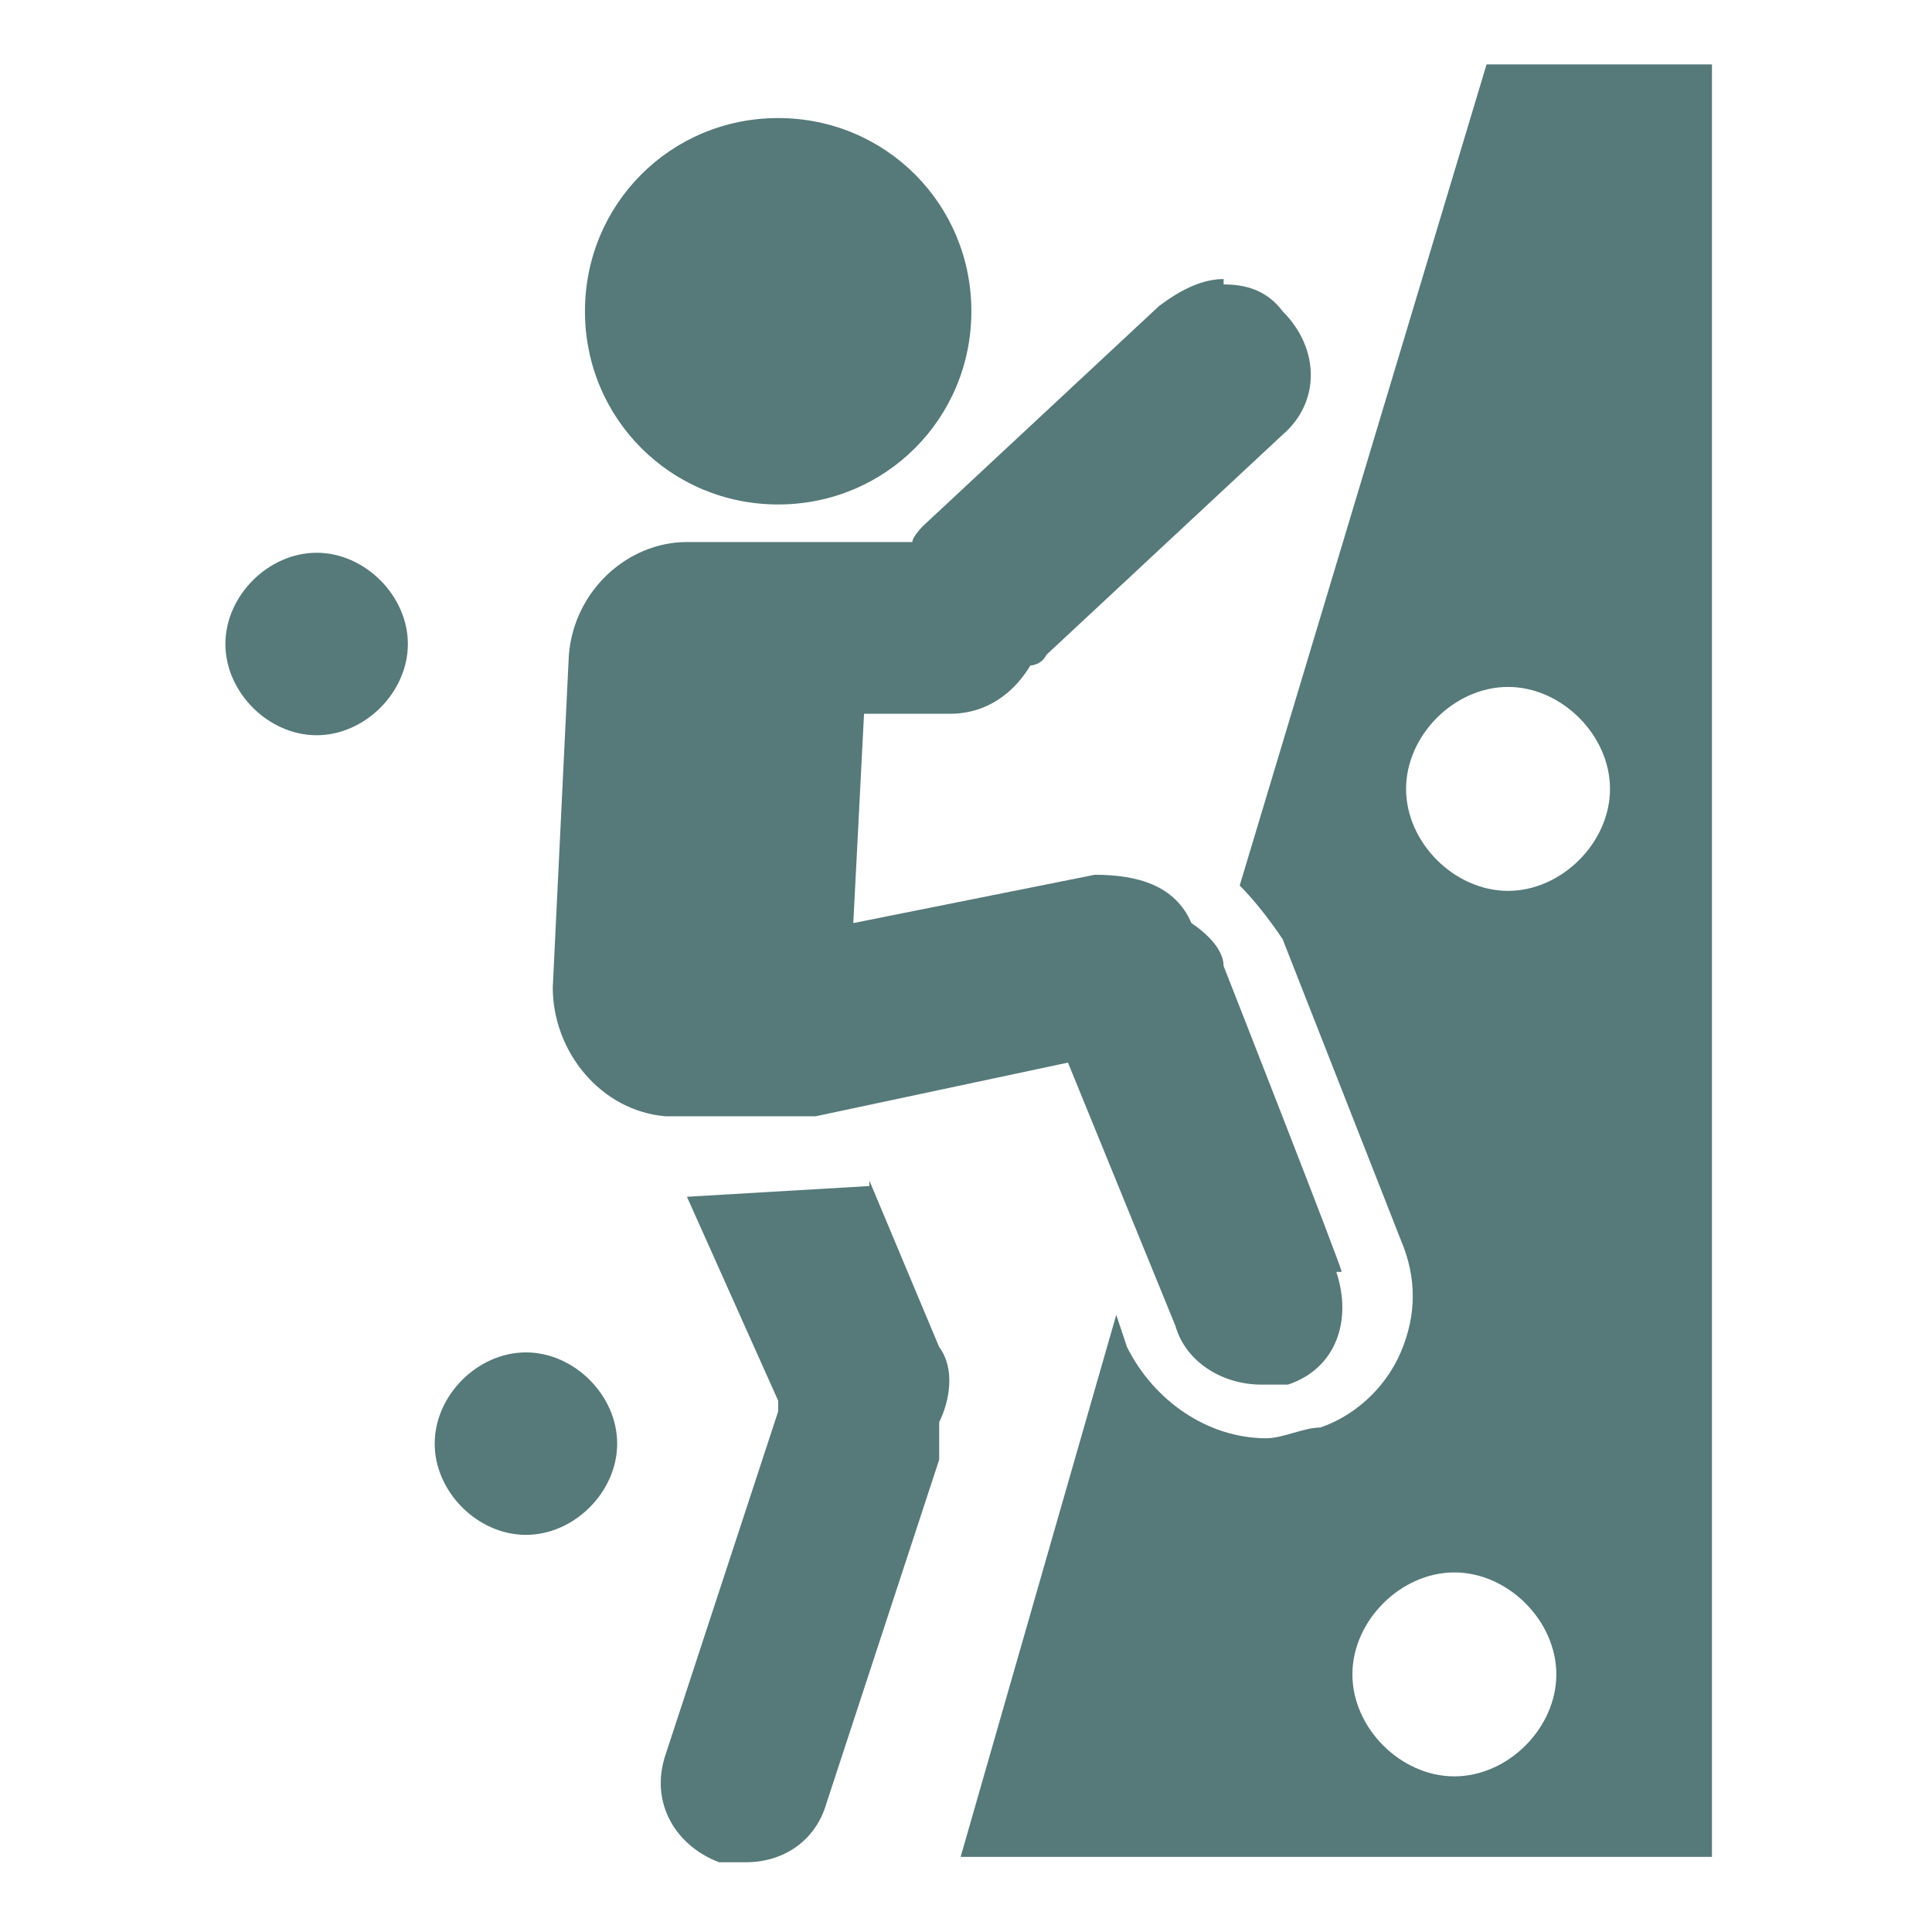
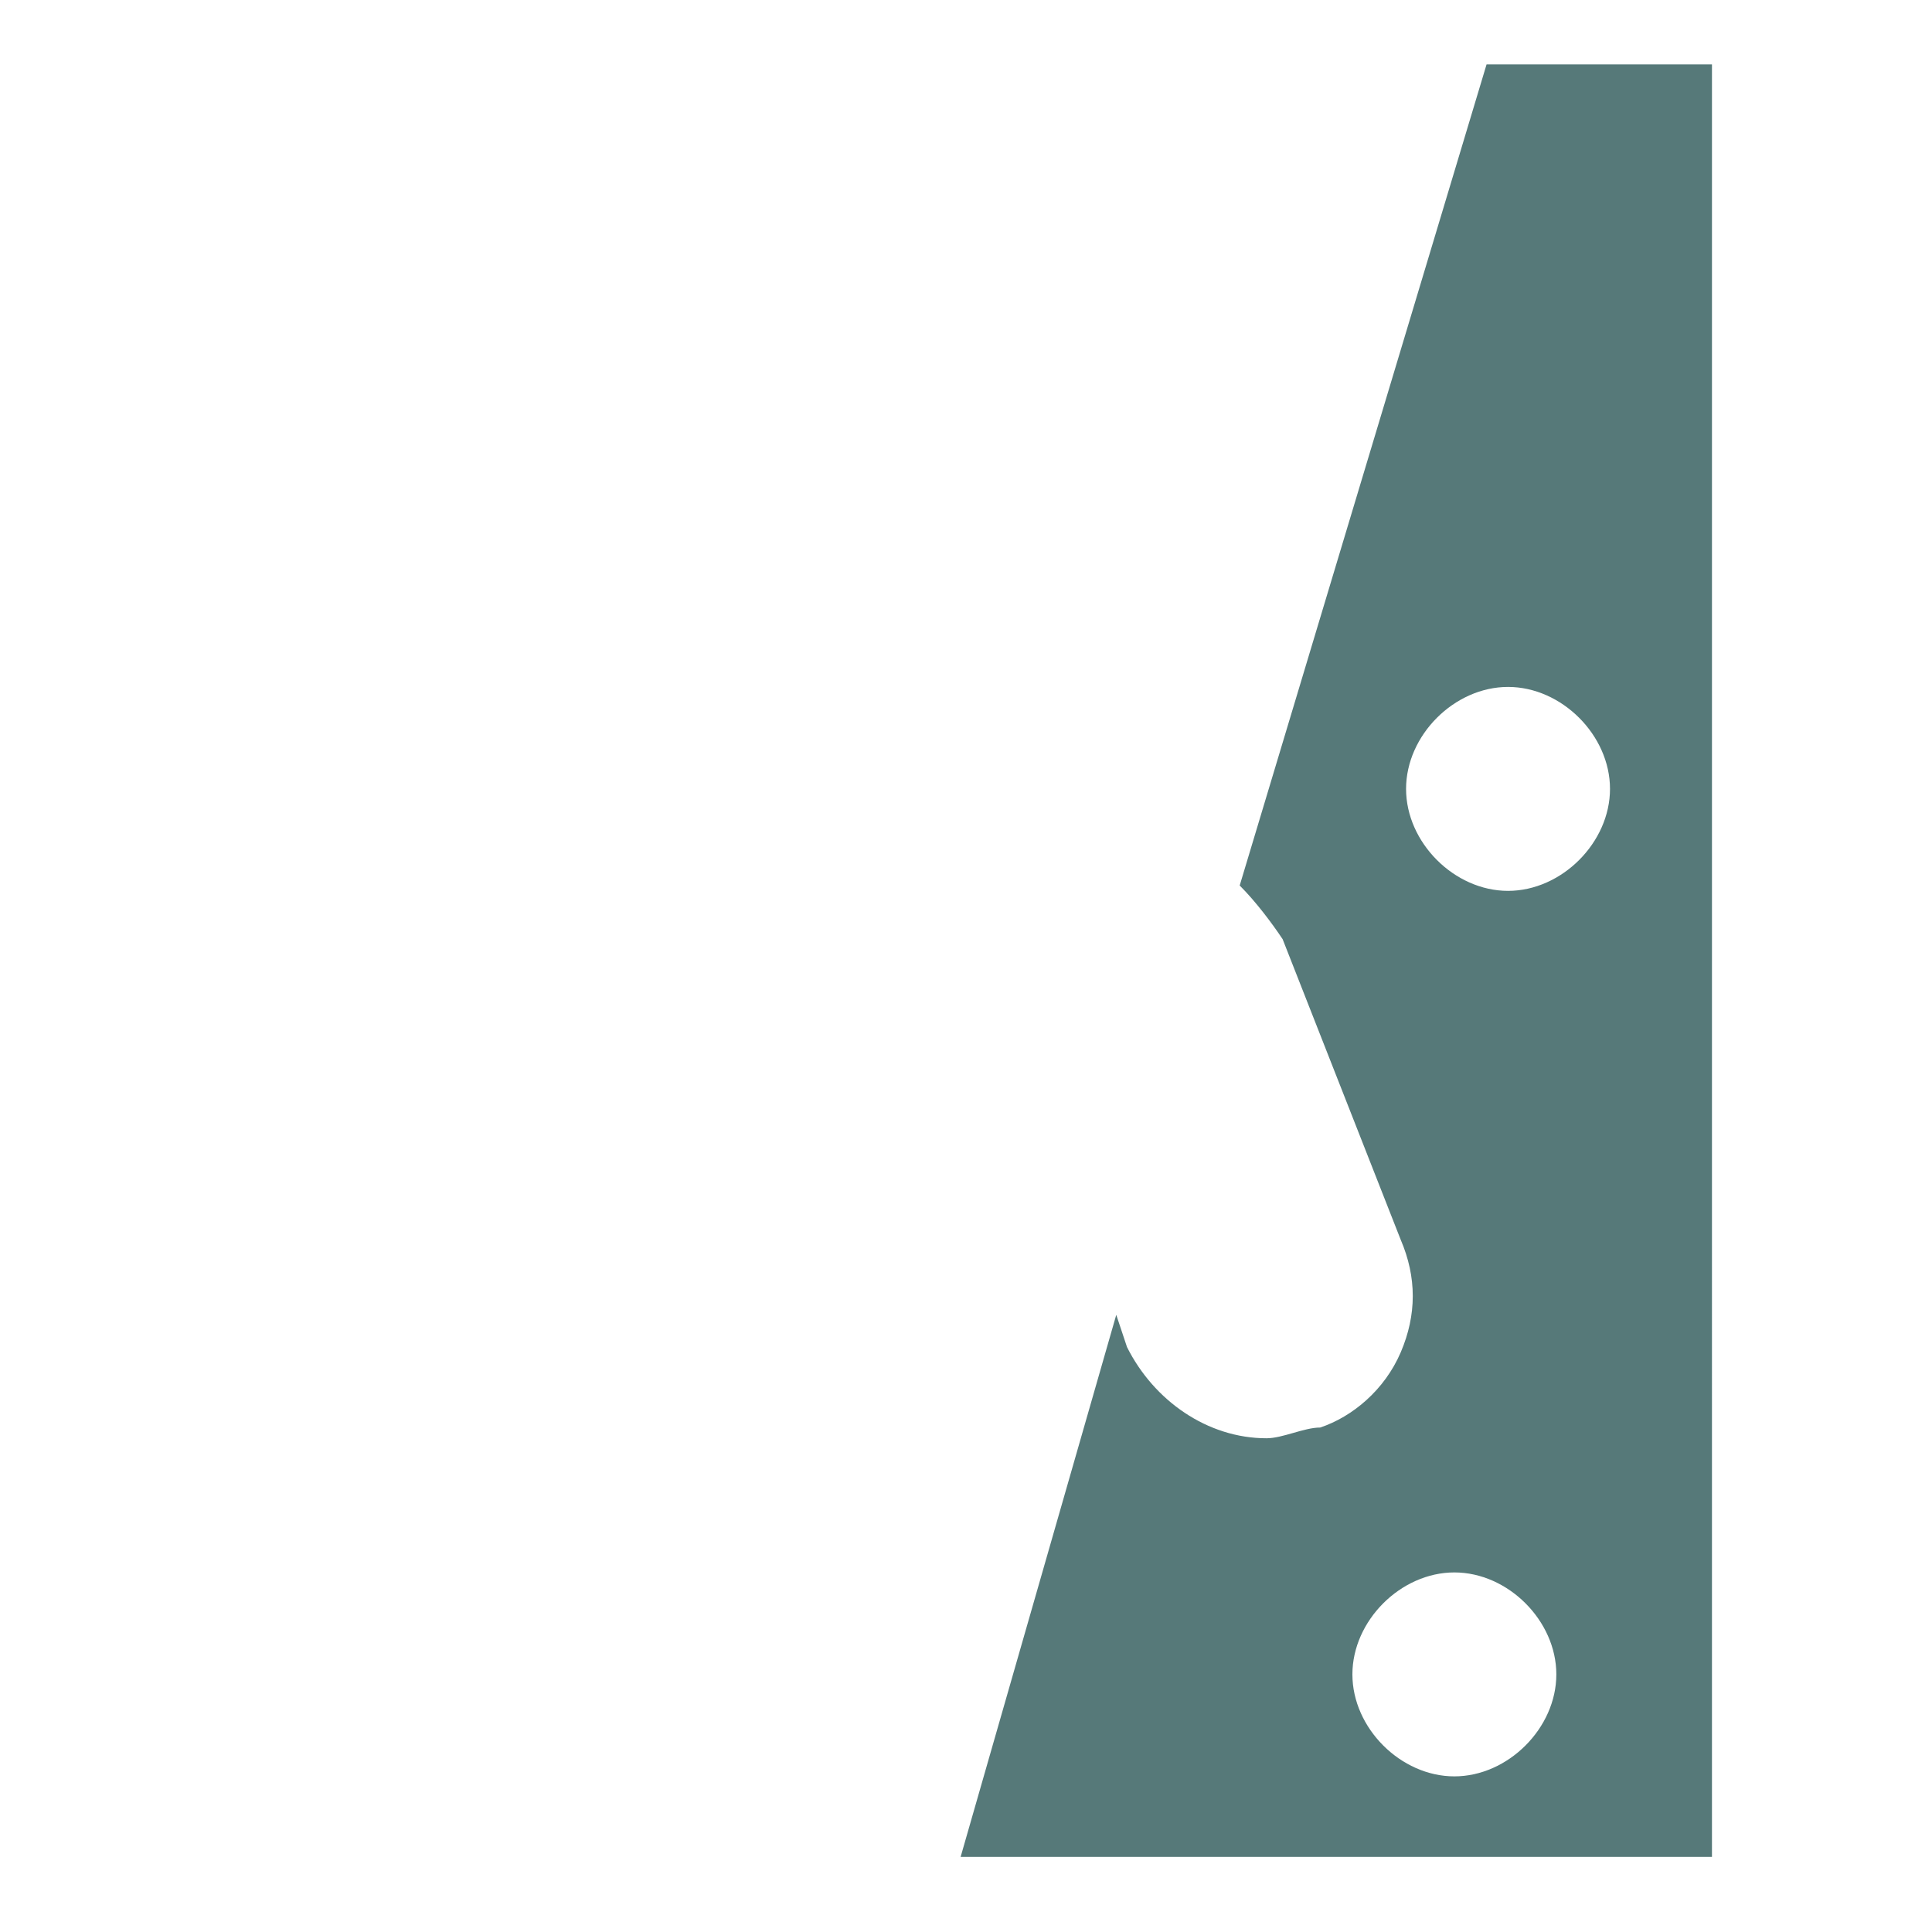
<svg xmlns="http://www.w3.org/2000/svg" id="Layer_2" version="1.1" viewBox="0 0 36 36">
  <defs>
    <style>
      .st0 {
        fill: #567979;
      }
    </style>
  </defs>
  <path class="st0" d="M27.1,33.1c-1,0-1.9-.9-1.9-1.9s.9-1.9,1.9-1.9,1.9.9,1.9,1.9-.9,1.9-1.9,1.9M28.1,16.6c-1,0-1.9-.9-1.9-1.9s.9-1.9,1.9-1.9,1.9.9,1.9,1.9-.9,1.9-1.9,1.9M31.9,1.2h-4.2l-4.6,15.3c.3.3.6.7.8,1l2.2,5.6c.3.7.3,1.4,0,2.1-.3.7-.9,1.2-1.5,1.4-.3,0-.7.2-1,.2-1.1,0-2.1-.7-2.6-1.7l-.2-.6-2.9,10.1h14V1.2" />
-   <path class="st0" d="M22.8,5.2c-.4,0-.8.2-1.2.5l-4.4,4.1s-.2.2-.2.3h-4.2c-1.1,0-2.1.9-2.2,2.1l-.3,6.2c0,1.2.9,2.3,2.1,2.4h2.8l4.7-1,2,4.9c.2.7.9,1.1,1.6,1.1s.3,0,.5,0c.9-.3,1.2-1.2.9-2.1h.1c0-.1-2.2-5.7-2.2-5.7,0-.3-.3-.6-.6-.8-.3-.7-1-.9-1.8-.9l-4.5.9.2-3.9h1.6c.7,0,1.2-.4,1.5-.9,0,0,.2,0,.3-.2l4.4-4.1c.7-.6.7-1.6,0-2.3-.3-.4-.7-.5-1.1-.5" />
-   <path class="st0" d="M5.9,10.3c-.9,0-1.7.8-1.7,1.7s.8,1.7,1.7,1.7,1.7-.8,1.7-1.7-.8-1.7-1.7-1.7" />
-   <path class="st0" d="M9.8,25.2c-.9,0-1.7.8-1.7,1.7s.8,1.7,1.7,1.7,1.7-.8,1.7-1.7-.8-1.7-1.7-1.7" />
-   <path class="st0" d="M14.5,2.2c-2,0-3.6,1.6-3.6,3.6s1.6,3.6,3.6,3.6,3.6-1.6,3.6-3.6-1.6-3.6-3.6-3.6" />
-   <path class="st0" d="M16.2,22.1l-3.4.2,1.7,3.8v.2l-2.1,6.4c-.3.9.2,1.7,1,2,.2,0,.4,0,.5,0,.7,0,1.3-.4,1.5-1.1l2.1-6.4v-.7c.2-.4.3-1,0-1.4l-1.3-3.1" />
</svg>